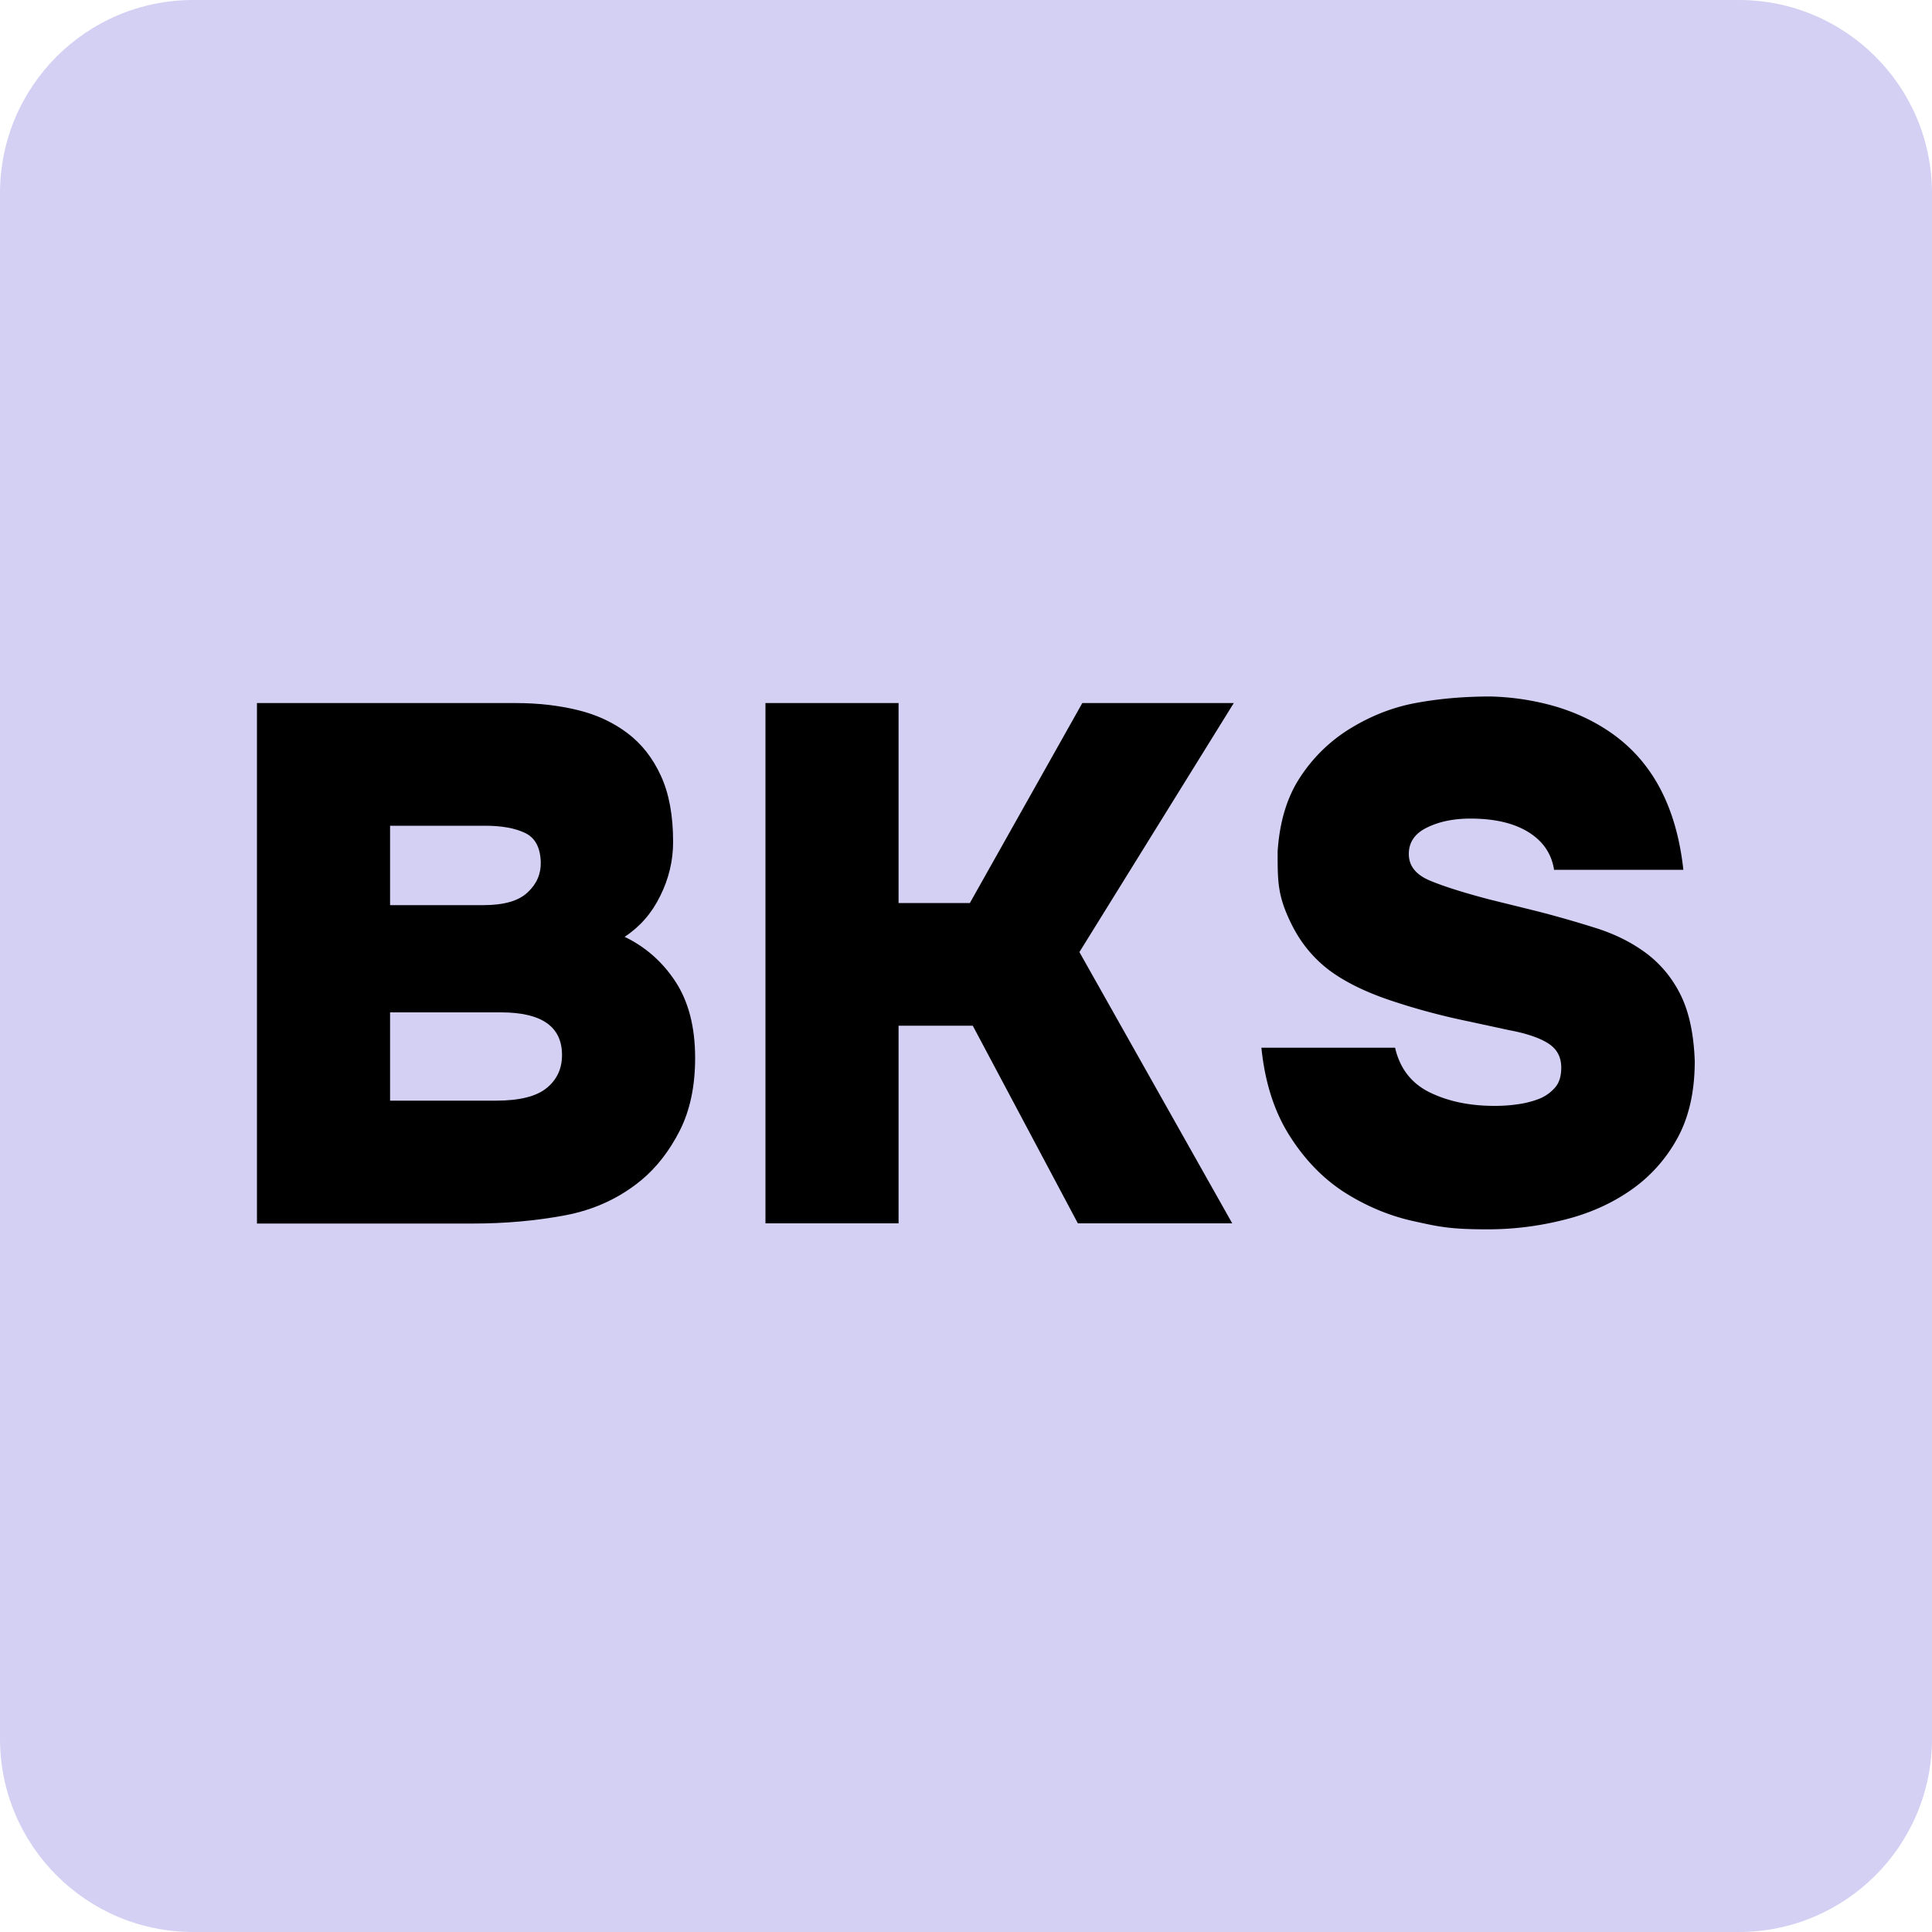
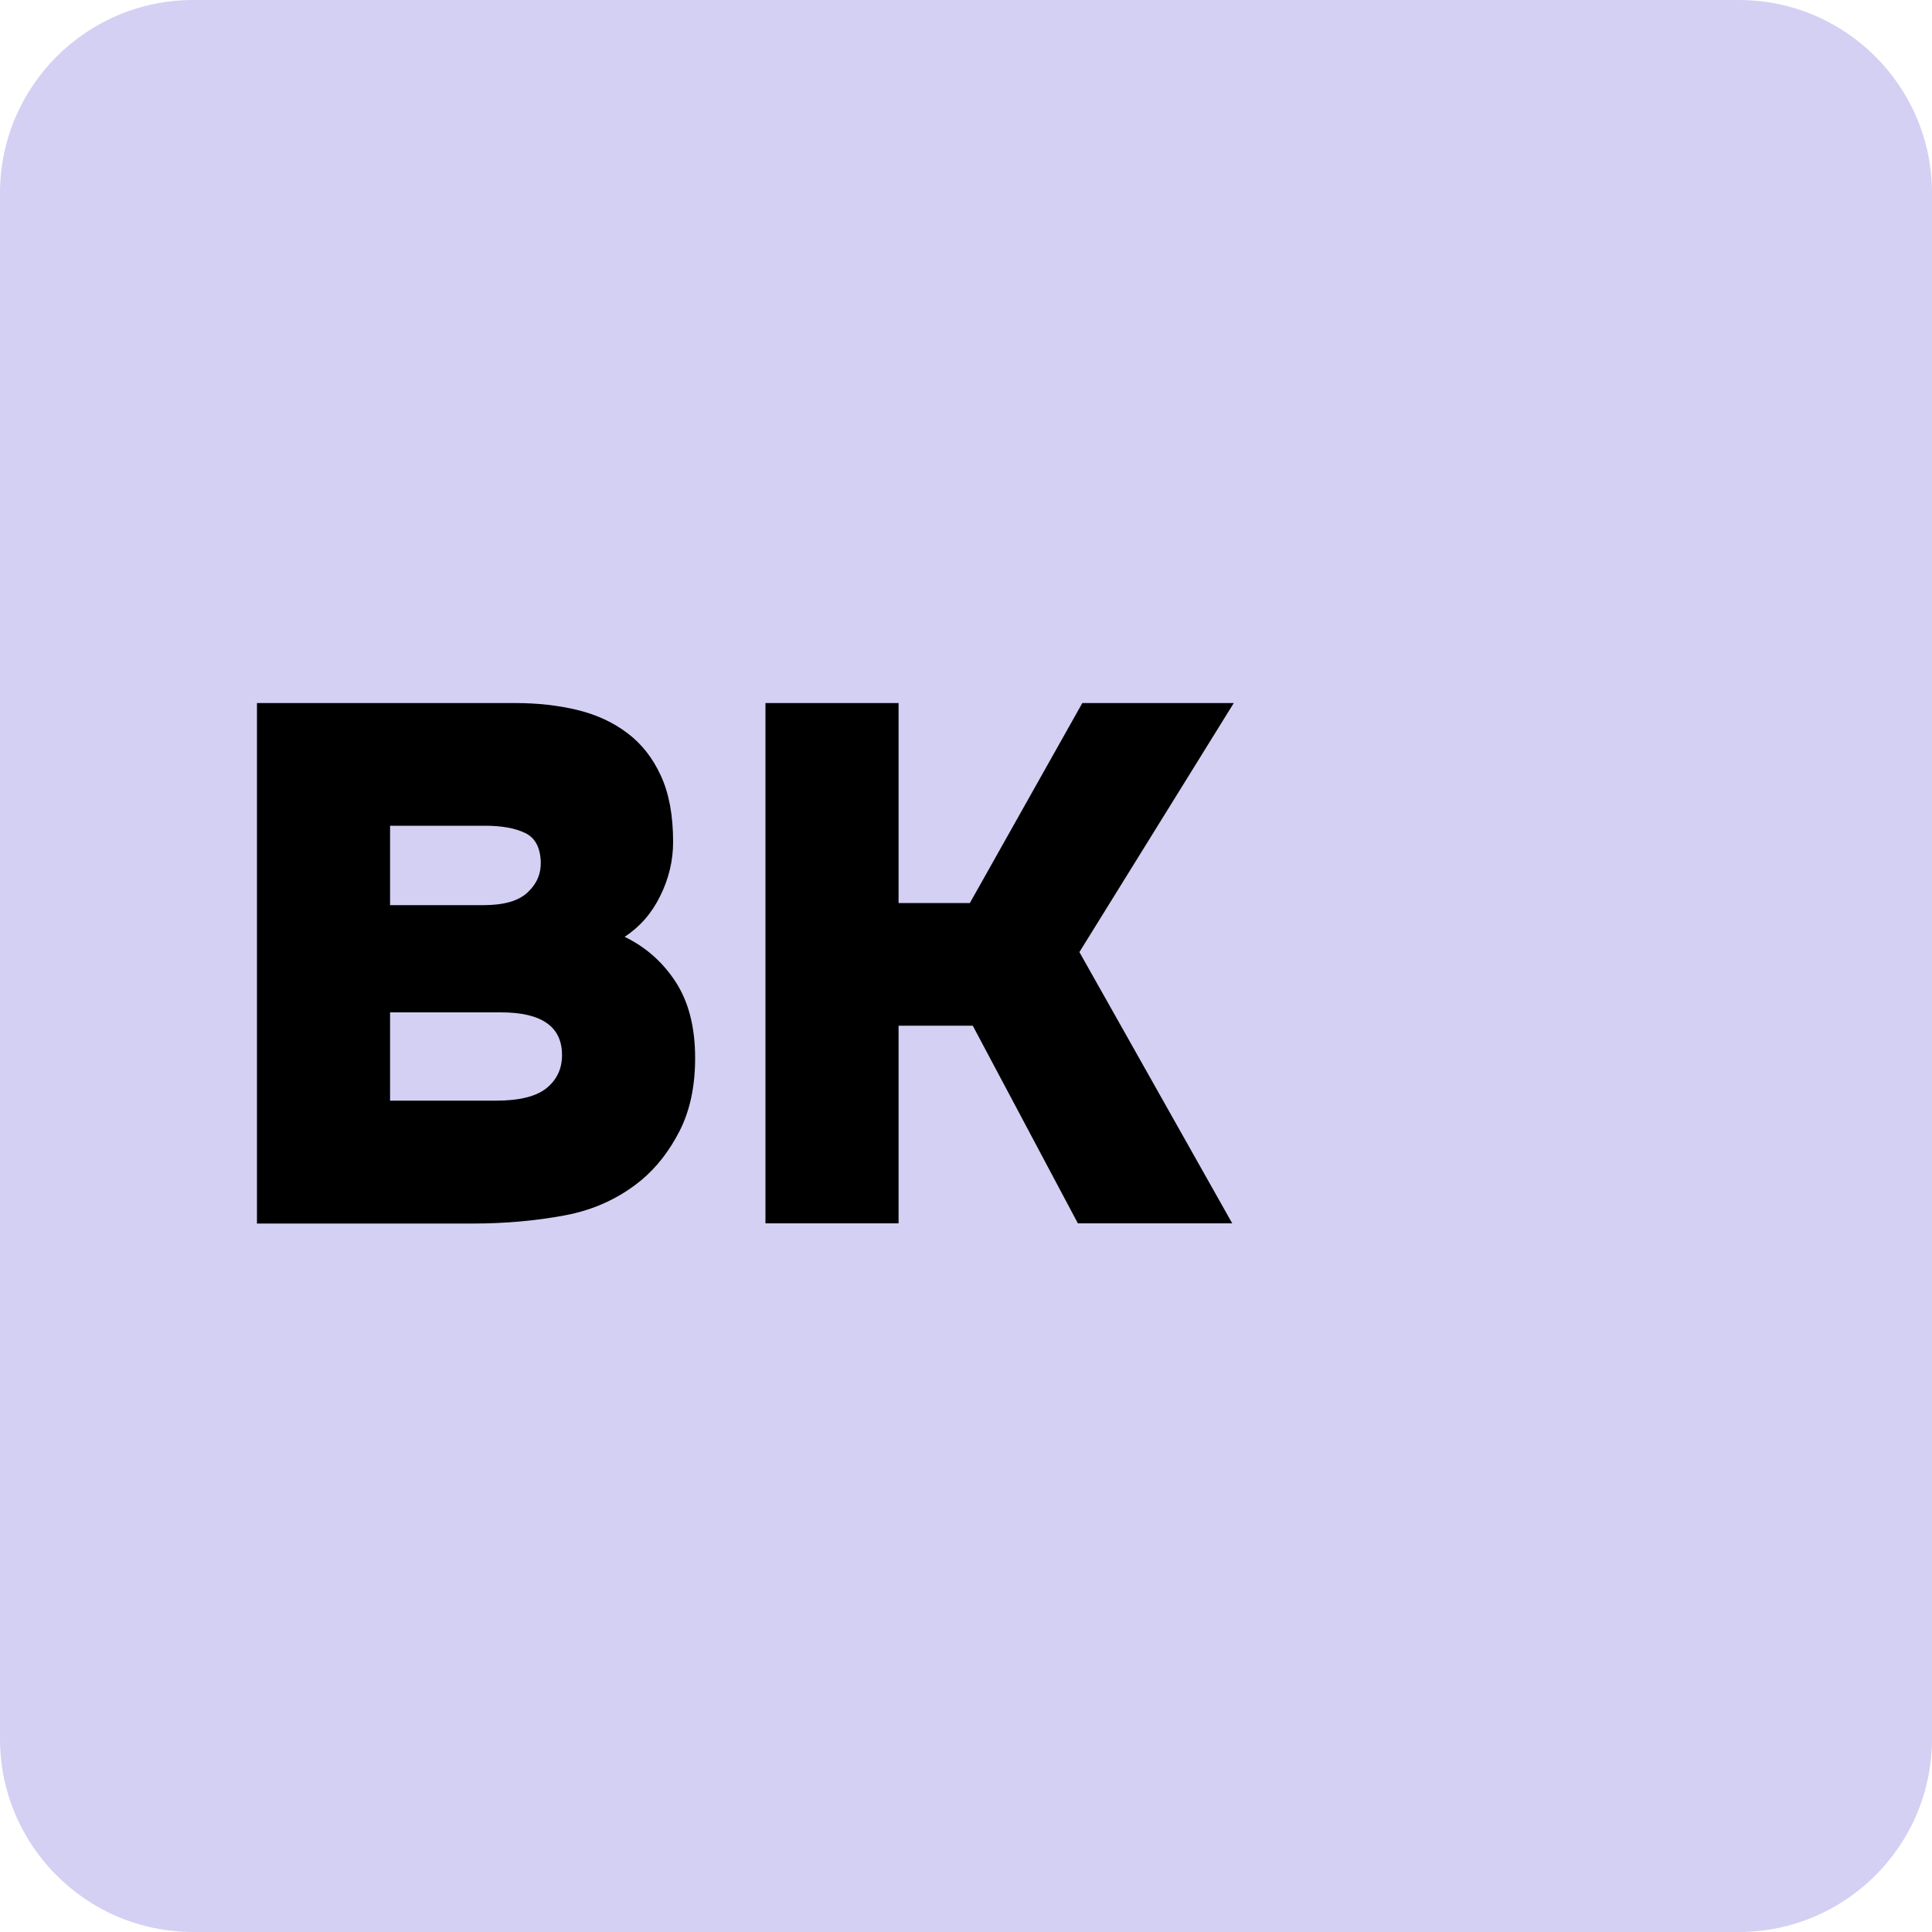
<svg xmlns="http://www.w3.org/2000/svg" data-bbox="0 0 100 100" viewBox="0 0 100 100" data-type="color">
  <g>
    <path fill="#d4d0f3" d="M100 10v80c0 5.523-4.477 10-10 10H10c-5.523 0-10-4.477-10-10V10C0 4.477 4.477 0 10 0h80c5.523 0 10 4.477 10 10" data-color="1" />
    <path d="M13.3 63.32V36.39h13.39c1.14 0 2.21.12 3.2.36s1.85.64 2.59 1.2 1.31 1.29 1.73 2.21q.63 1.365.63 3.42c0 .96-.22 1.9-.67 2.8-.44.9-1.06 1.6-1.84 2.11 1.06.51 1.94 1.27 2.62 2.3s1.03 2.35 1.03 3.97c0 1.47-.27 2.73-.8 3.77q-.795 1.56-1.98 2.55c-1.14.94-2.47 1.55-3.98 1.83q-2.265.42-4.74.42H13.3Zm11.72-16.47c1.07 0 1.83-.22 2.3-.67.47-.44.69-.97.67-1.58-.03-.74-.29-1.23-.8-1.48s-1.2-.38-2.09-.38h-4.91v4.11zm-4.83 10.12h5.48c1.22 0 2.09-.22 2.62-.65s.8-1 .8-1.71c0-1.47-1.05-2.21-3.16-2.21h-5.74v4.56Z" fill="#000000" data-color="2" />
    <path d="M46.51 53.09v10.23h-6.89V36.39h6.89v10.35h3.69l5.82-10.35h7.84l-7.99 12.89 7.91 14.04h-7.99l-5.44-10.23z" fill="#000000" data-color="2" />
-     <path d="M80.44 45.03c-.13-.84-.57-1.49-1.33-1.96s-1.76-.7-3-.7c-.86 0-1.61.15-2.24.46-.63.3-.95.76-.95 1.37s.35 1.06 1.07 1.37q1.065.45 3.12.99l2.47.61c1.09.28 2.12.58 3.1.89.98.32 1.83.75 2.57 1.31.73.56 1.32 1.27 1.75 2.15s.67 2.01.72 3.4q0 2.4-.93 4.05a7.8 7.8 0 0 1-2.45 2.68c-1.01.69-2.16 1.19-3.44 1.5q-1.92.48-3.9.48c-1.98 0-2.54-.14-3.82-.42s-2.49-.79-3.63-1.52c-1.12-.73-2.06-1.72-2.83-2.95s-1.25-2.73-1.43-4.51h6.92c.25 1.09.86 1.86 1.81 2.32q1.425.69 3.33.69c.38 0 .77-.02 1.18-.08.4-.05.78-.15 1.12-.28s.62-.34.84-.59.32-.6.32-1.03c0-.56-.23-.98-.7-1.27s-1.14-.51-2-.67l-2.13-.46c-1.45-.3-2.8-.67-4.07-1.1s-2.29-.94-3.08-1.52q-1.26-.945-1.98-2.4c-.72-1.455-.72-2.19-.72-3.69v-.08c.1-1.52.48-2.79 1.14-3.8a8.2 8.2 0 0 1 2.47-2.47c1.12-.71 2.29-1.18 3.52-1.41s2.53-.34 3.9-.34q1.71.045 3.33.51c1.08.32 2.03.77 2.87 1.35 1.07.74 1.92 1.69 2.55 2.87s1.04 2.59 1.22 4.24h-6.66Z" fill="#000000" data-color="2" />
  </g>
</svg>